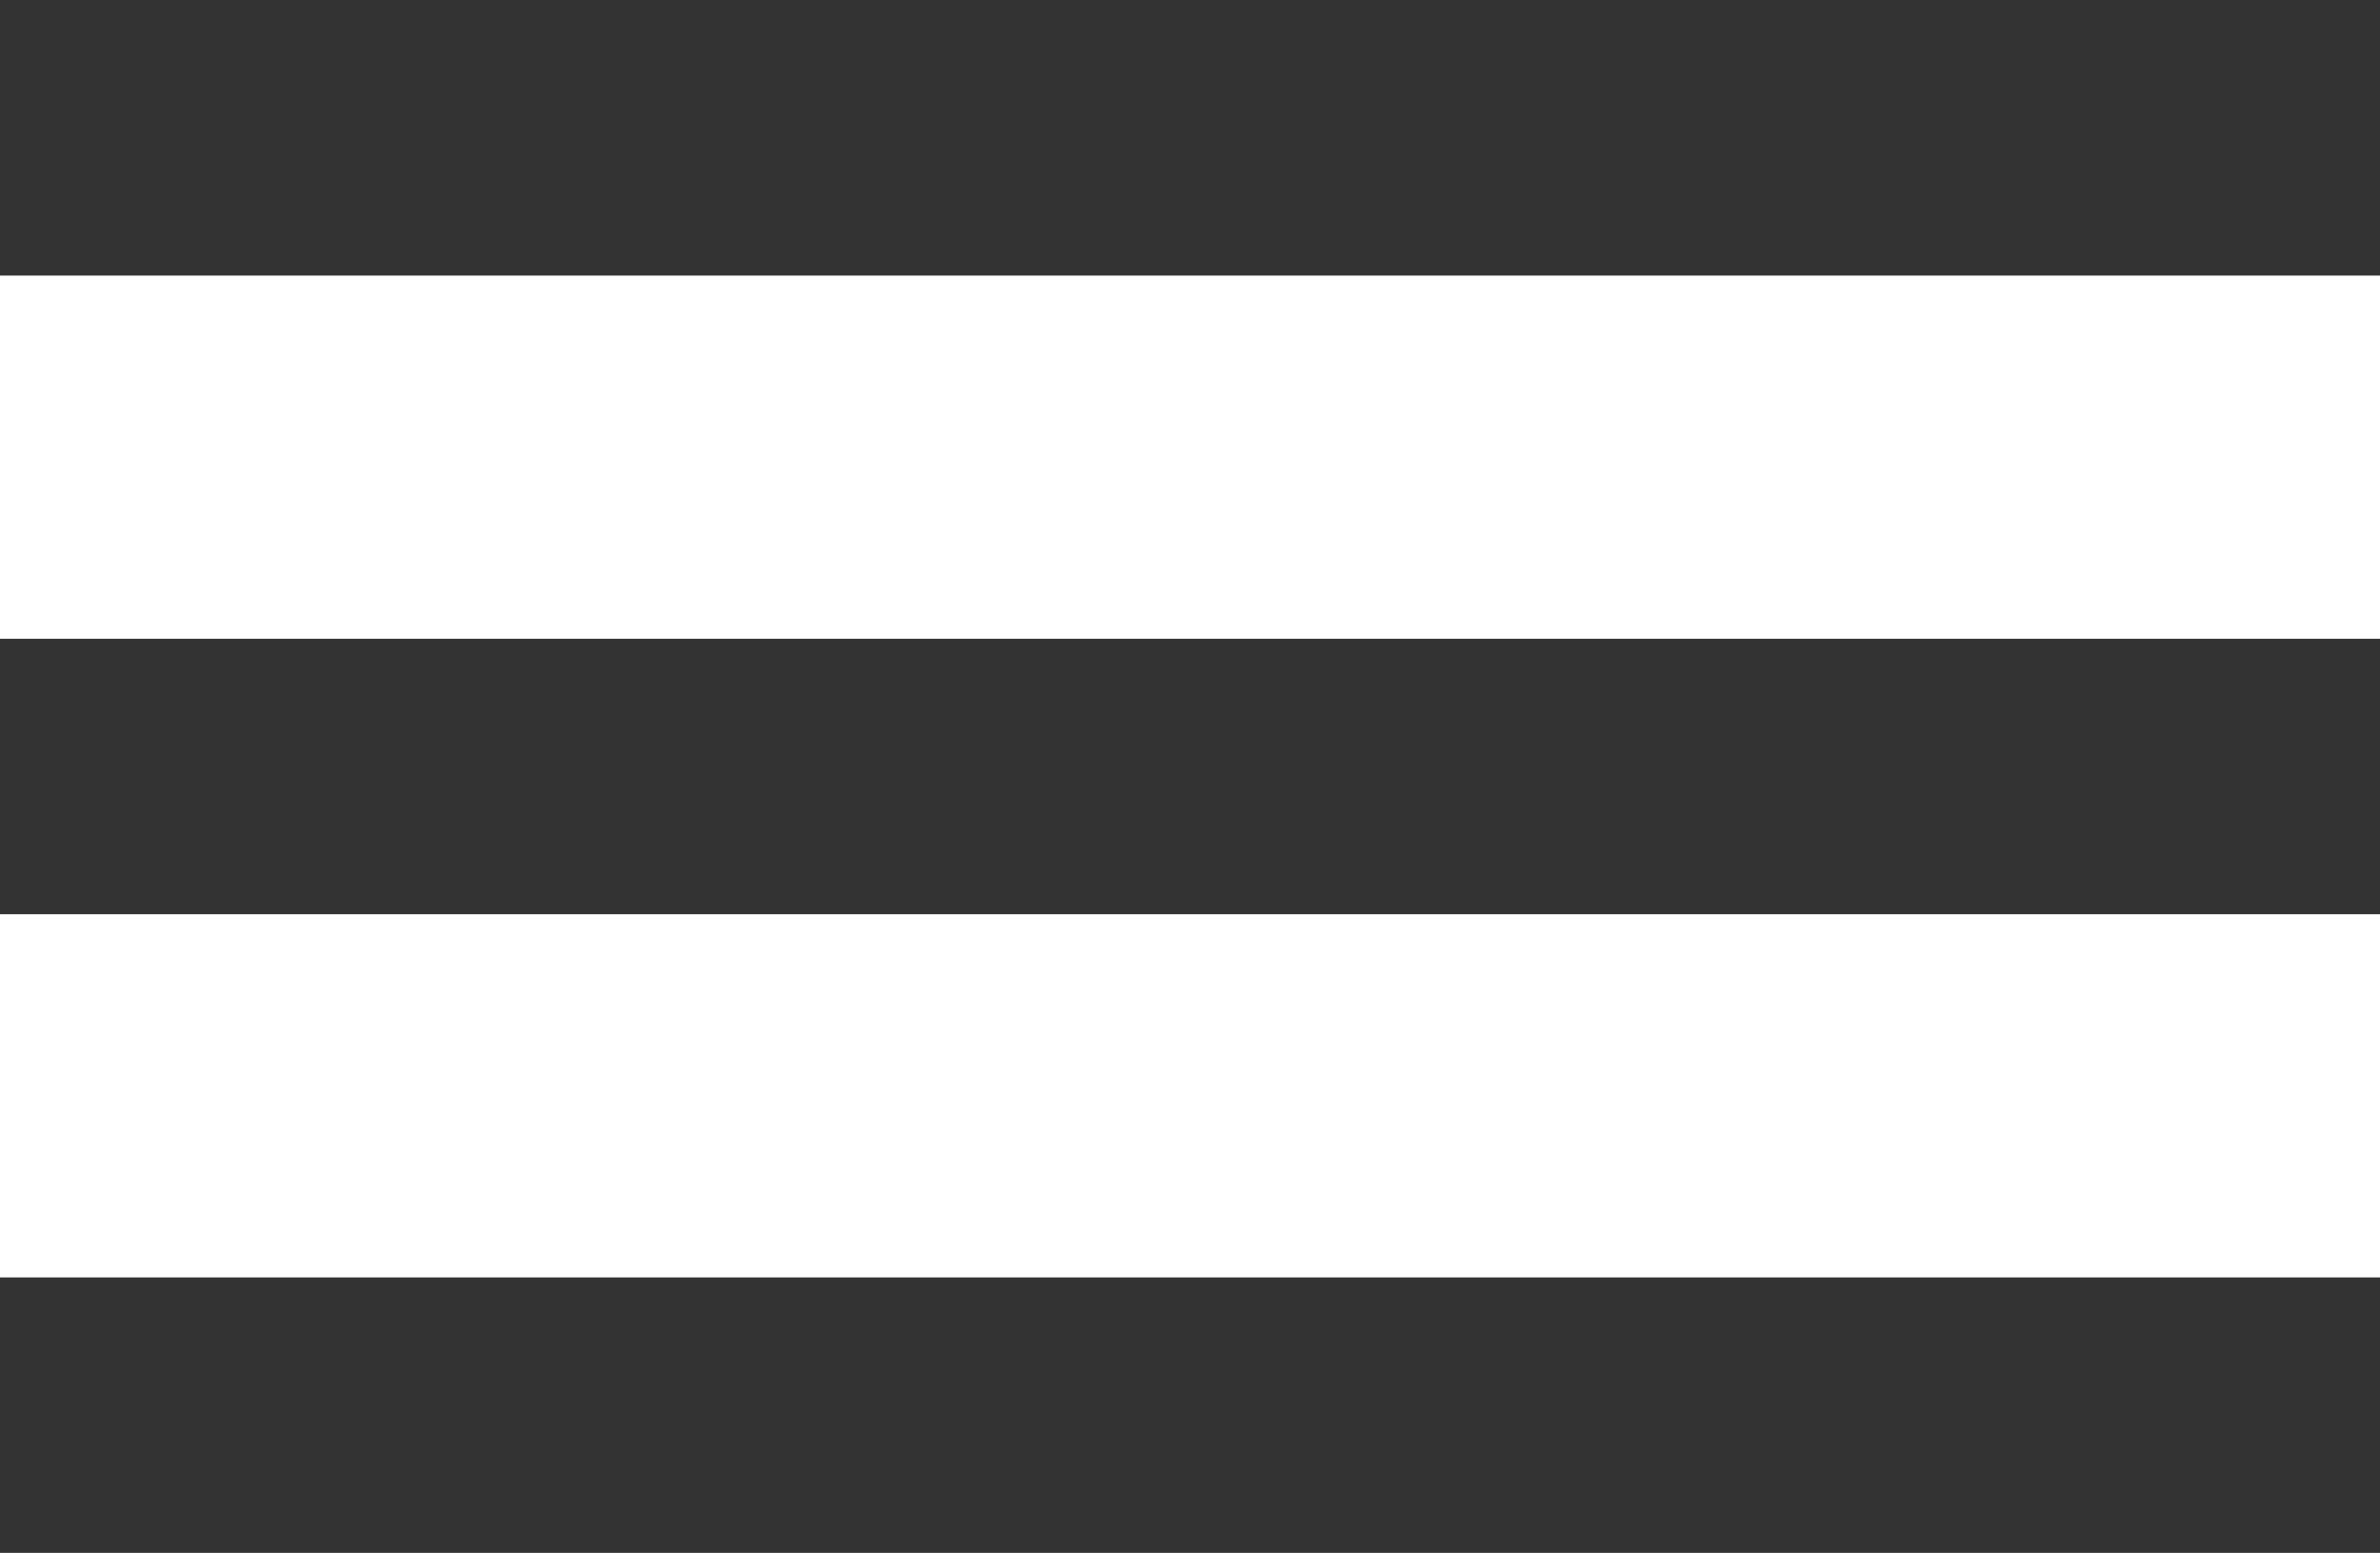
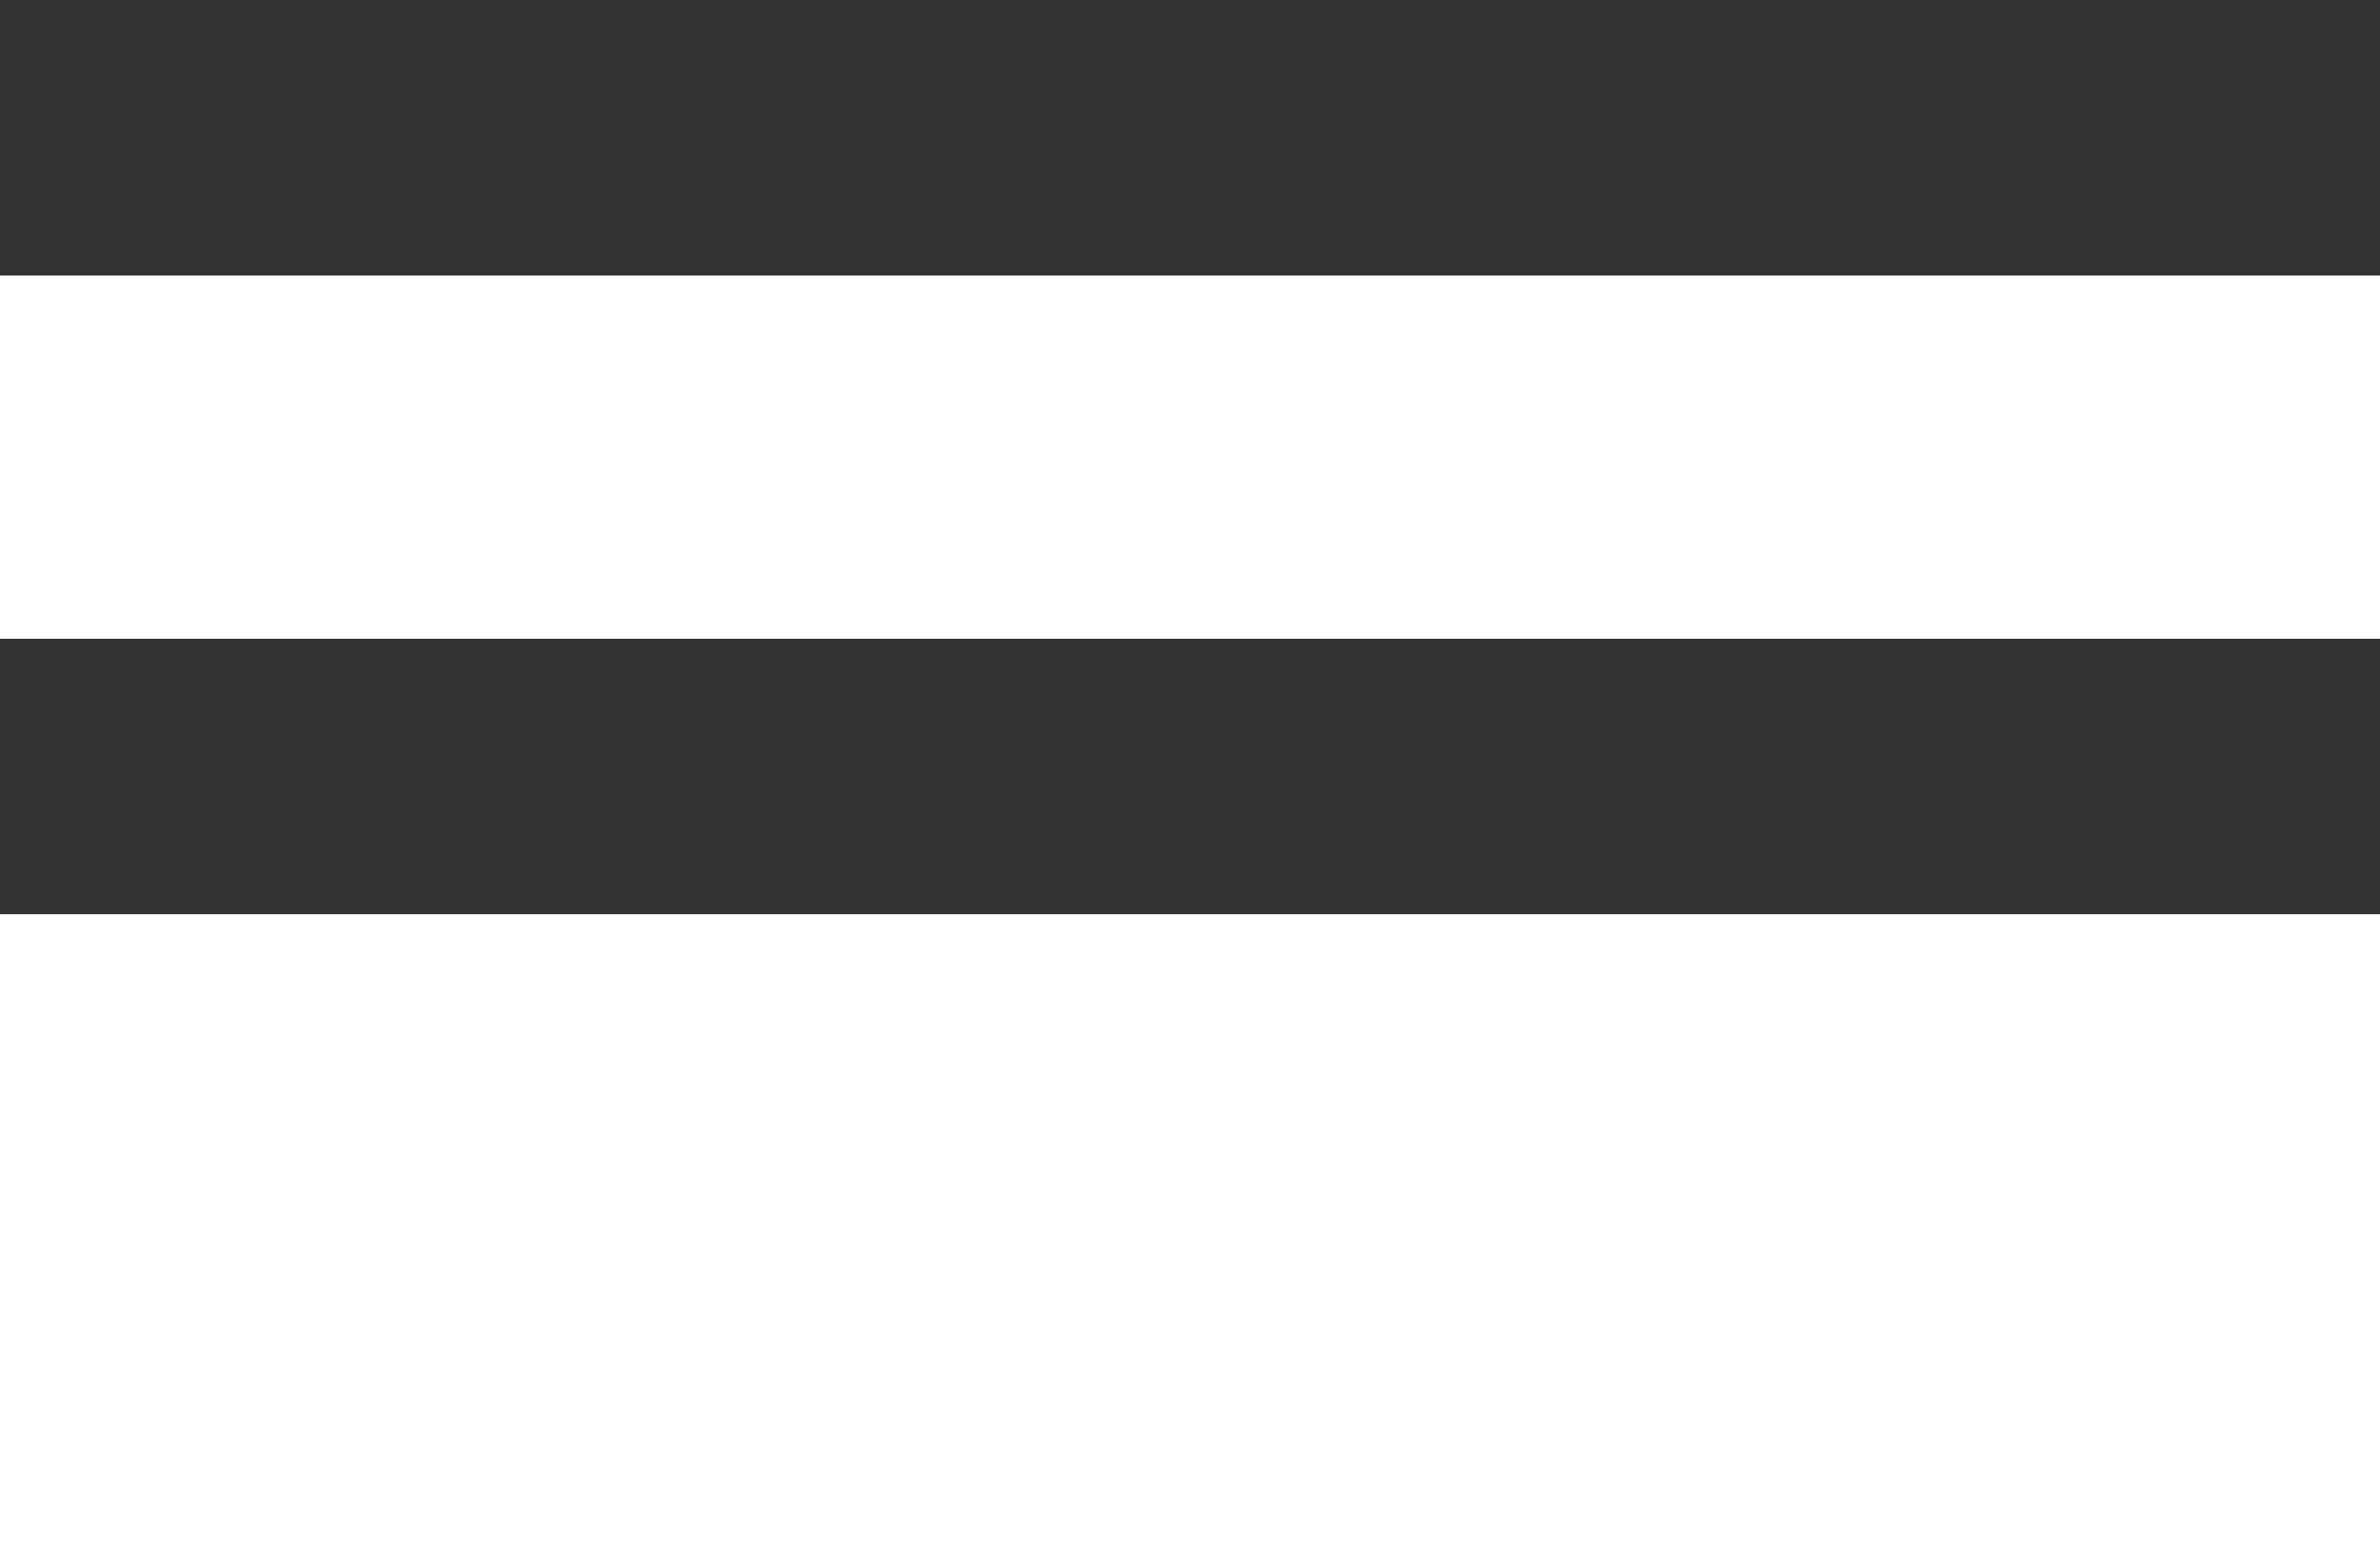
<svg xmlns="http://www.w3.org/2000/svg" width="22.166" height="14.461" viewBox="0 0 22.166 14.461">
  <defs>
    <style>.a{fill:#333;}</style>
  </defs>
  <g transform="translate(-327.834 -24.131)">
    <rect class="a" width="22.166" height="2.566" transform="translate(327.834 24.131)" />
    <rect class="a" width="22.166" height="2.565" transform="translate(327.834 30.079)" />
-     <rect class="a" width="22.166" height="2.565" transform="translate(327.834 36.026)" />
  </g>
</svg>